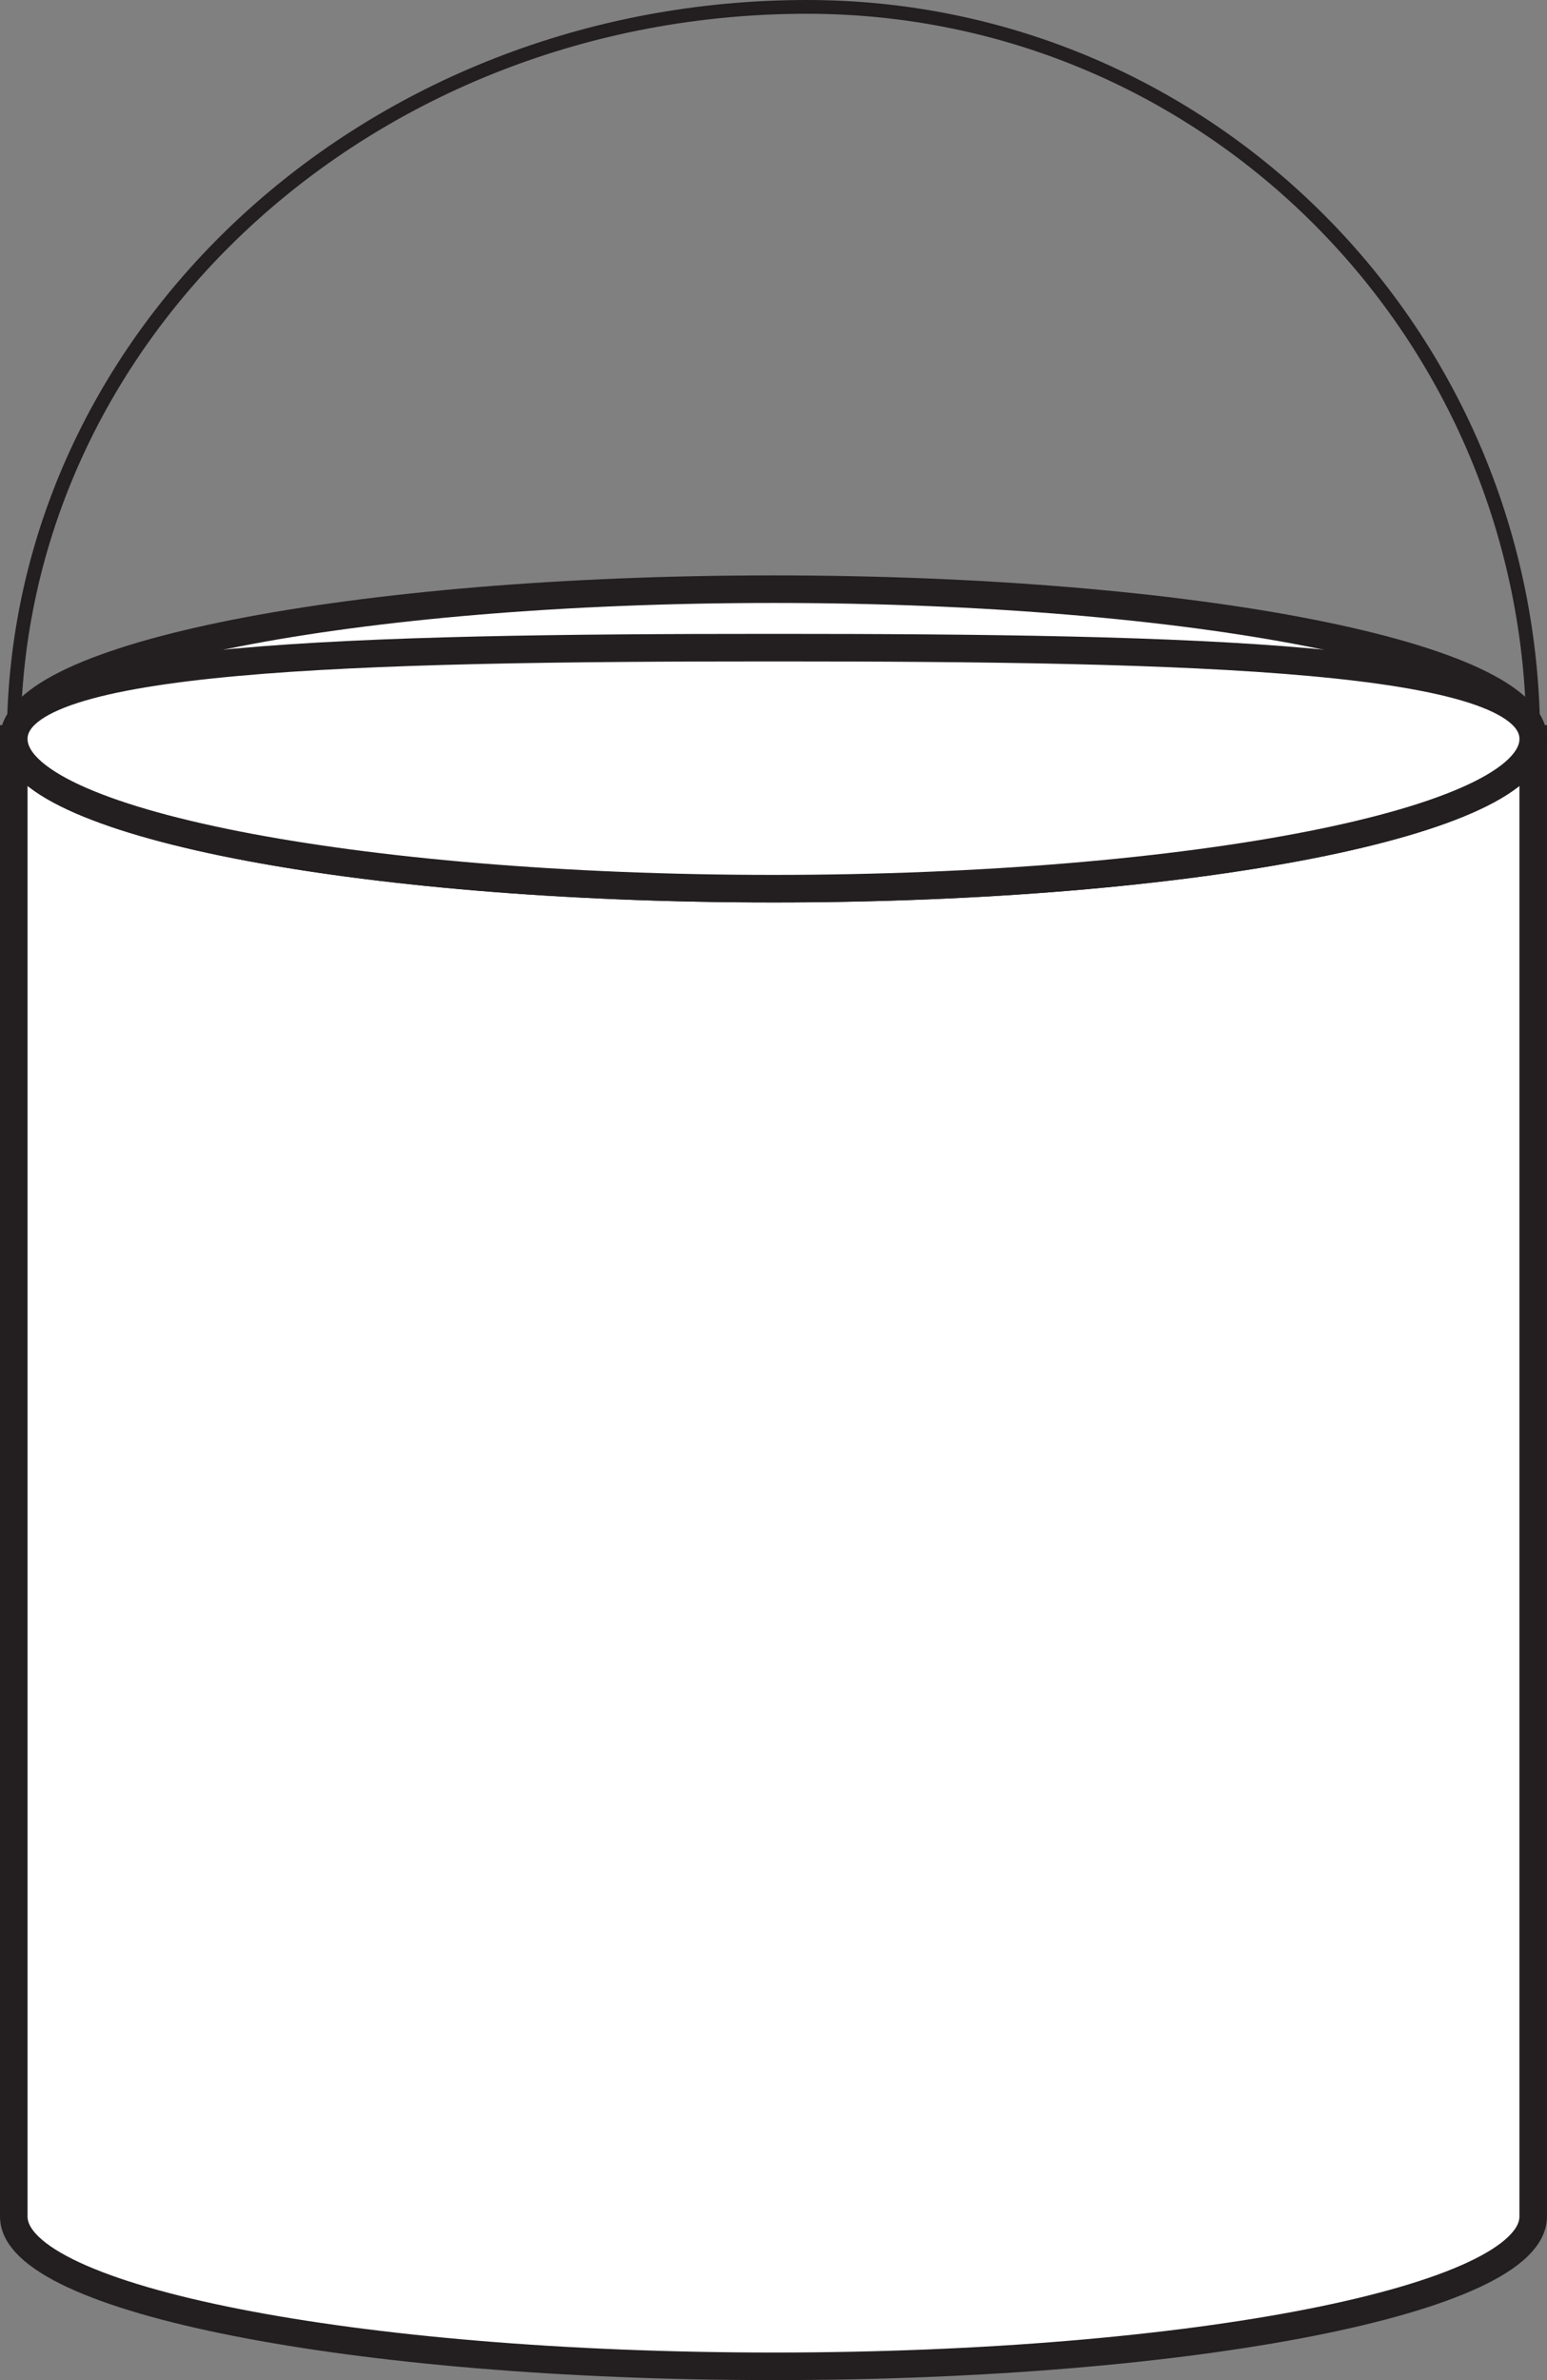
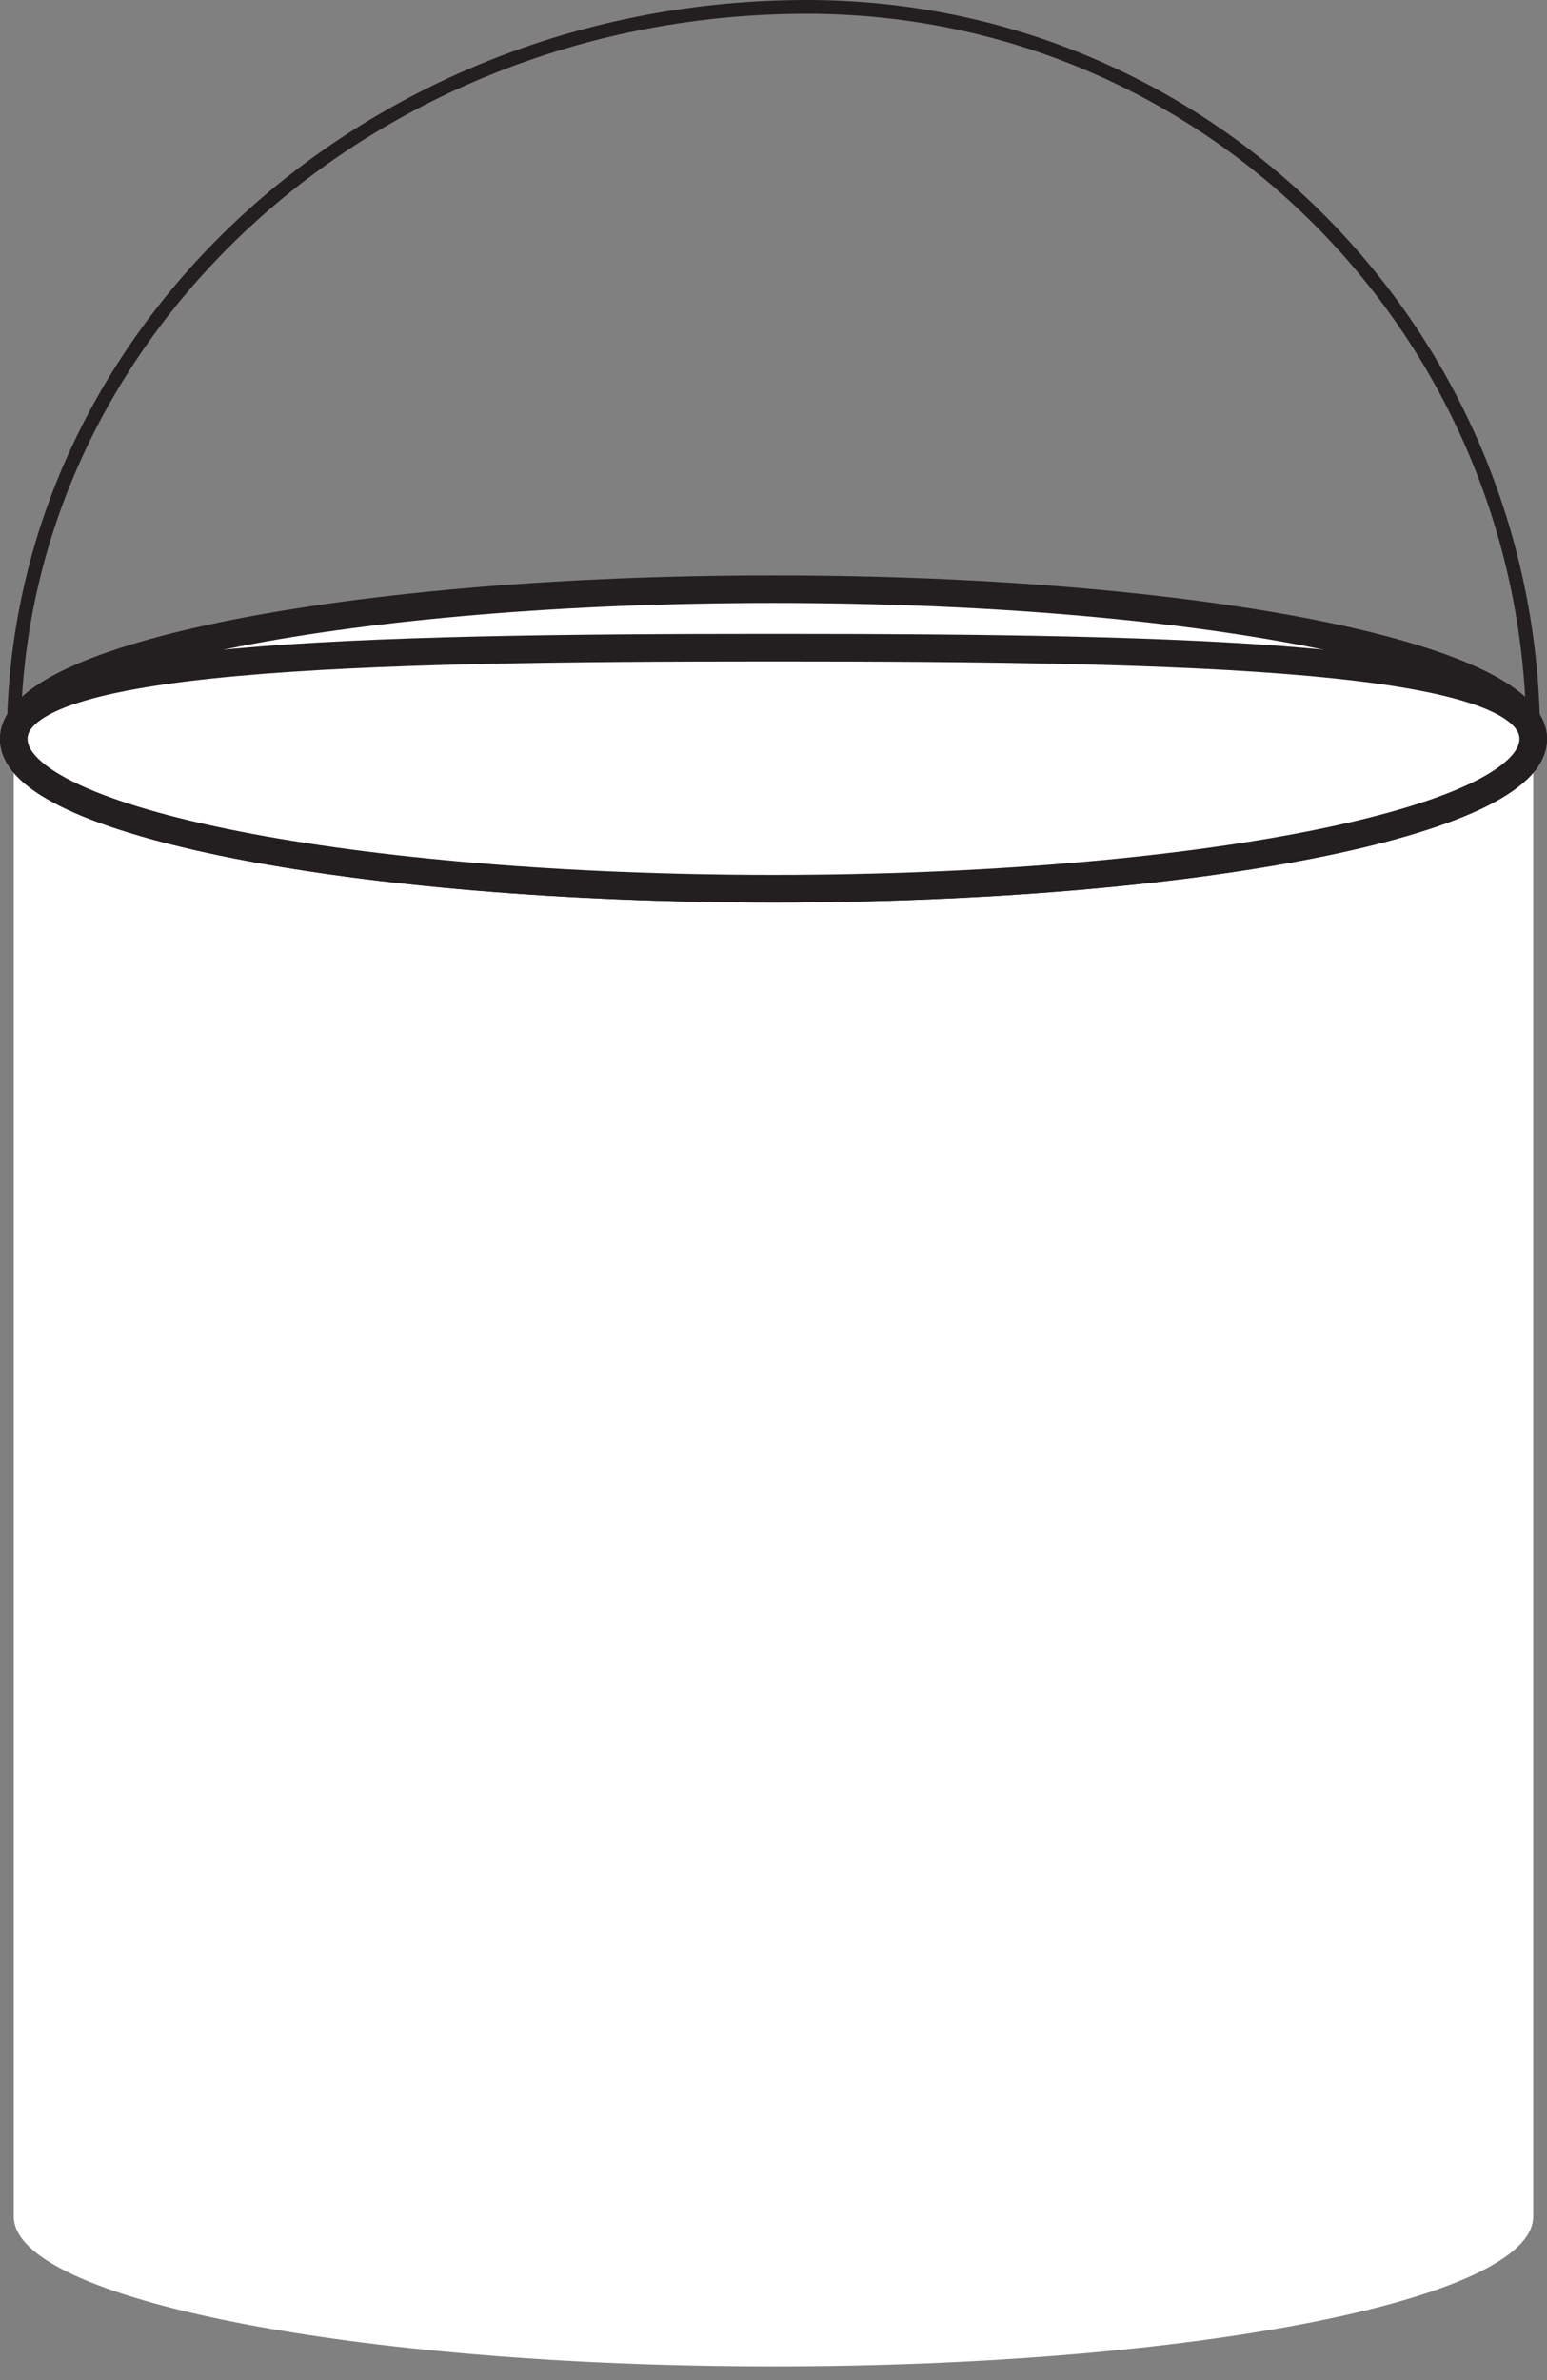
<svg xmlns="http://www.w3.org/2000/svg" width="112.272pt" height="172.726pt" viewBox="0 0 112.272 172.726" version="1.1">
  <rect x="0" y="0" width="112.272" height="172.726" fill="#808080" stroke="none" />
  <defs>
    <clipPath id="clip1">
-       <path d="M 0 25 L 112.273 25 L 112.273 172.727 L 0 172.727 Z M 0 25 " />
-     </clipPath>
+       </clipPath>
    <clipPath id="clip2">
      <path d="M 0 14 L 112.273 14 L 112.273 93 L 0 93 Z M 0 14 " />
    </clipPath>
    <clipPath id="clip3">
      <path d="M 44 0 L 112.273 0 L 112.273 68 L 44 68 Z M 44 0 " />
    </clipPath>
    <clipPath id="clip4">
      <path d="M 41 32 L 112.273 32 L 112.273 68 L 41 68 Z M 41 32 " />
    </clipPath>
    <clipPath id="clip5">
      <path d="M 0 18 L 112.273 18 L 112.273 93 L 0 93 Z M 0 18 " />
    </clipPath>
  </defs>
  <g id="surface1">
    <path style=" stroke:none;fill-rule:nonzero;fill:rgb(100%,100%,100%);fill-opacity:1;" d="M 1 53.625 L 1 160.859 C 1 166.859 25.688 171.727 56.137 171.727 C 86.59 171.727 111.27 166.859 111.27 160.859 L 111.27 53.625 Z M 1 53.625 " />
    <g clip-path="url(#clip1)" clip-rule="nonzero">
-       <path style="fill:none;stroke-width:2;stroke-linecap:butt;stroke-linejoin:miter;stroke:rgb(13.73%,12.16%,12.549%);stroke-opacity:1;stroke-miterlimit:10;" d="M 0 -0.001 L 0 -107.235 C 0 -113.235 24.688 -118.102 55.137 -118.102 C 85.59 -118.102 110.27 -113.235 110.27 -107.235 L 110.27 -0.001 Z M 0 -0.001 " transform="matrix(1,0,0,-1,1,53.624)" />
-     </g>
+       </g>
    <path style=" stroke:none;fill-rule:nonzero;fill:rgb(100%,100%,100%);fill-opacity:1;" d="M 111.273 53.625 C 111.273 59.625 86.586 64.492 56.137 64.492 C 25.684 64.492 1 59.625 1 53.625 C 1 47.625 25.684 42.758 56.137 42.758 C 86.586 42.758 111.273 47.625 111.273 53.625 " />
    <g clip-path="url(#clip2)" clip-rule="nonzero">
      <path style="fill:none;stroke-width:2;stroke-linecap:butt;stroke-linejoin:miter;stroke:rgb(13.73%,12.16%,12.549%);stroke-opacity:1;stroke-miterlimit:10;" d="M 0.001 -0.001 C 0.001 -6.001 -24.687 -10.868 -55.136 -10.868 C -85.589 -10.868 -110.272 -6.001 -110.272 -0.001 C -110.272 5.999 -85.589 10.867 -55.136 10.867 C -24.687 10.867 0.001 5.999 0.001 -0.001 Z M 0.001 -0.001 " transform="matrix(1,0,0,-1,111.272,53.624)" />
    </g>
    <path style="fill:none;stroke-width:1;stroke-linecap:butt;stroke-linejoin:miter;stroke:rgb(13.73%,12.16%,12.549%);stroke-opacity:1;stroke-miterlimit:10;" d="M 0 -0.001 C 0 29.363 25.746 53.124 57.562 53.124 " transform="matrix(1,0,0,-1,1,53.624)" />
    <g clip-path="url(#clip3)" clip-rule="nonzero">
      <path style="fill:none;stroke-width:1;stroke-linecap:butt;stroke-linejoin:miter;stroke:rgb(13.73%,12.16%,12.549%);stroke-opacity:1;stroke-miterlimit:10;" d="M 0.001 -0.001 C 0.001 29.363 -23.573 53.124 -52.71 53.124 " transform="matrix(1,0,0,-1,111.272,53.624)" />
    </g>
    <path style="fill:none;stroke-width:1;stroke-linecap:butt;stroke-linejoin:miter;stroke:rgb(13.73%,12.16%,12.549%);stroke-opacity:1;stroke-miterlimit:10;" d="M 0 -0.001 C 0 3.66 24.66 6.624 55.137 6.624 " transform="matrix(1,0,0,-1,1,53.624)" />
    <g clip-path="url(#clip4)" clip-rule="nonzero">
      <path style="fill:none;stroke-width:1;stroke-linecap:butt;stroke-linejoin:miter;stroke:rgb(13.73%,12.16%,12.549%);stroke-opacity:1;stroke-miterlimit:10;" d="M 0.001 -0.001 C 0.001 3.66 -24.659 6.624 -55.136 6.624 " transform="matrix(1,0,0,-1,111.272,53.624)" />
    </g>
    <path style=" stroke:none;fill-rule:nonzero;fill:rgb(100%,100%,100%);fill-opacity:1;" d="M 111.273 53.625 C 111.273 59.625 86.586 64.492 56.137 64.492 C 25.684 64.492 1 59.625 1 53.625 C 1 47.625 25.684 47 56.137 47 C 86.586 47 111.273 47.625 111.273 53.625 " />
    <g clip-path="url(#clip5)" clip-rule="nonzero">
      <path style="fill:none;stroke-width:2;stroke-linecap:butt;stroke-linejoin:miter;stroke:rgb(13.73%,12.16%,12.549%);stroke-opacity:1;stroke-miterlimit:10;" d="M 0.001 -0.001 C 0.001 -6.001 -24.687 -10.868 -55.136 -10.868 C -85.589 -10.868 -110.272 -6.001 -110.272 -0.001 C -110.272 5.999 -85.589 6.624 -55.136 6.624 C -24.687 6.624 0.001 5.999 0.001 -0.001 Z M 0.001 -0.001 " transform="matrix(1,0,0,-1,111.272,53.624)" />
    </g>
  </g>
</svg>